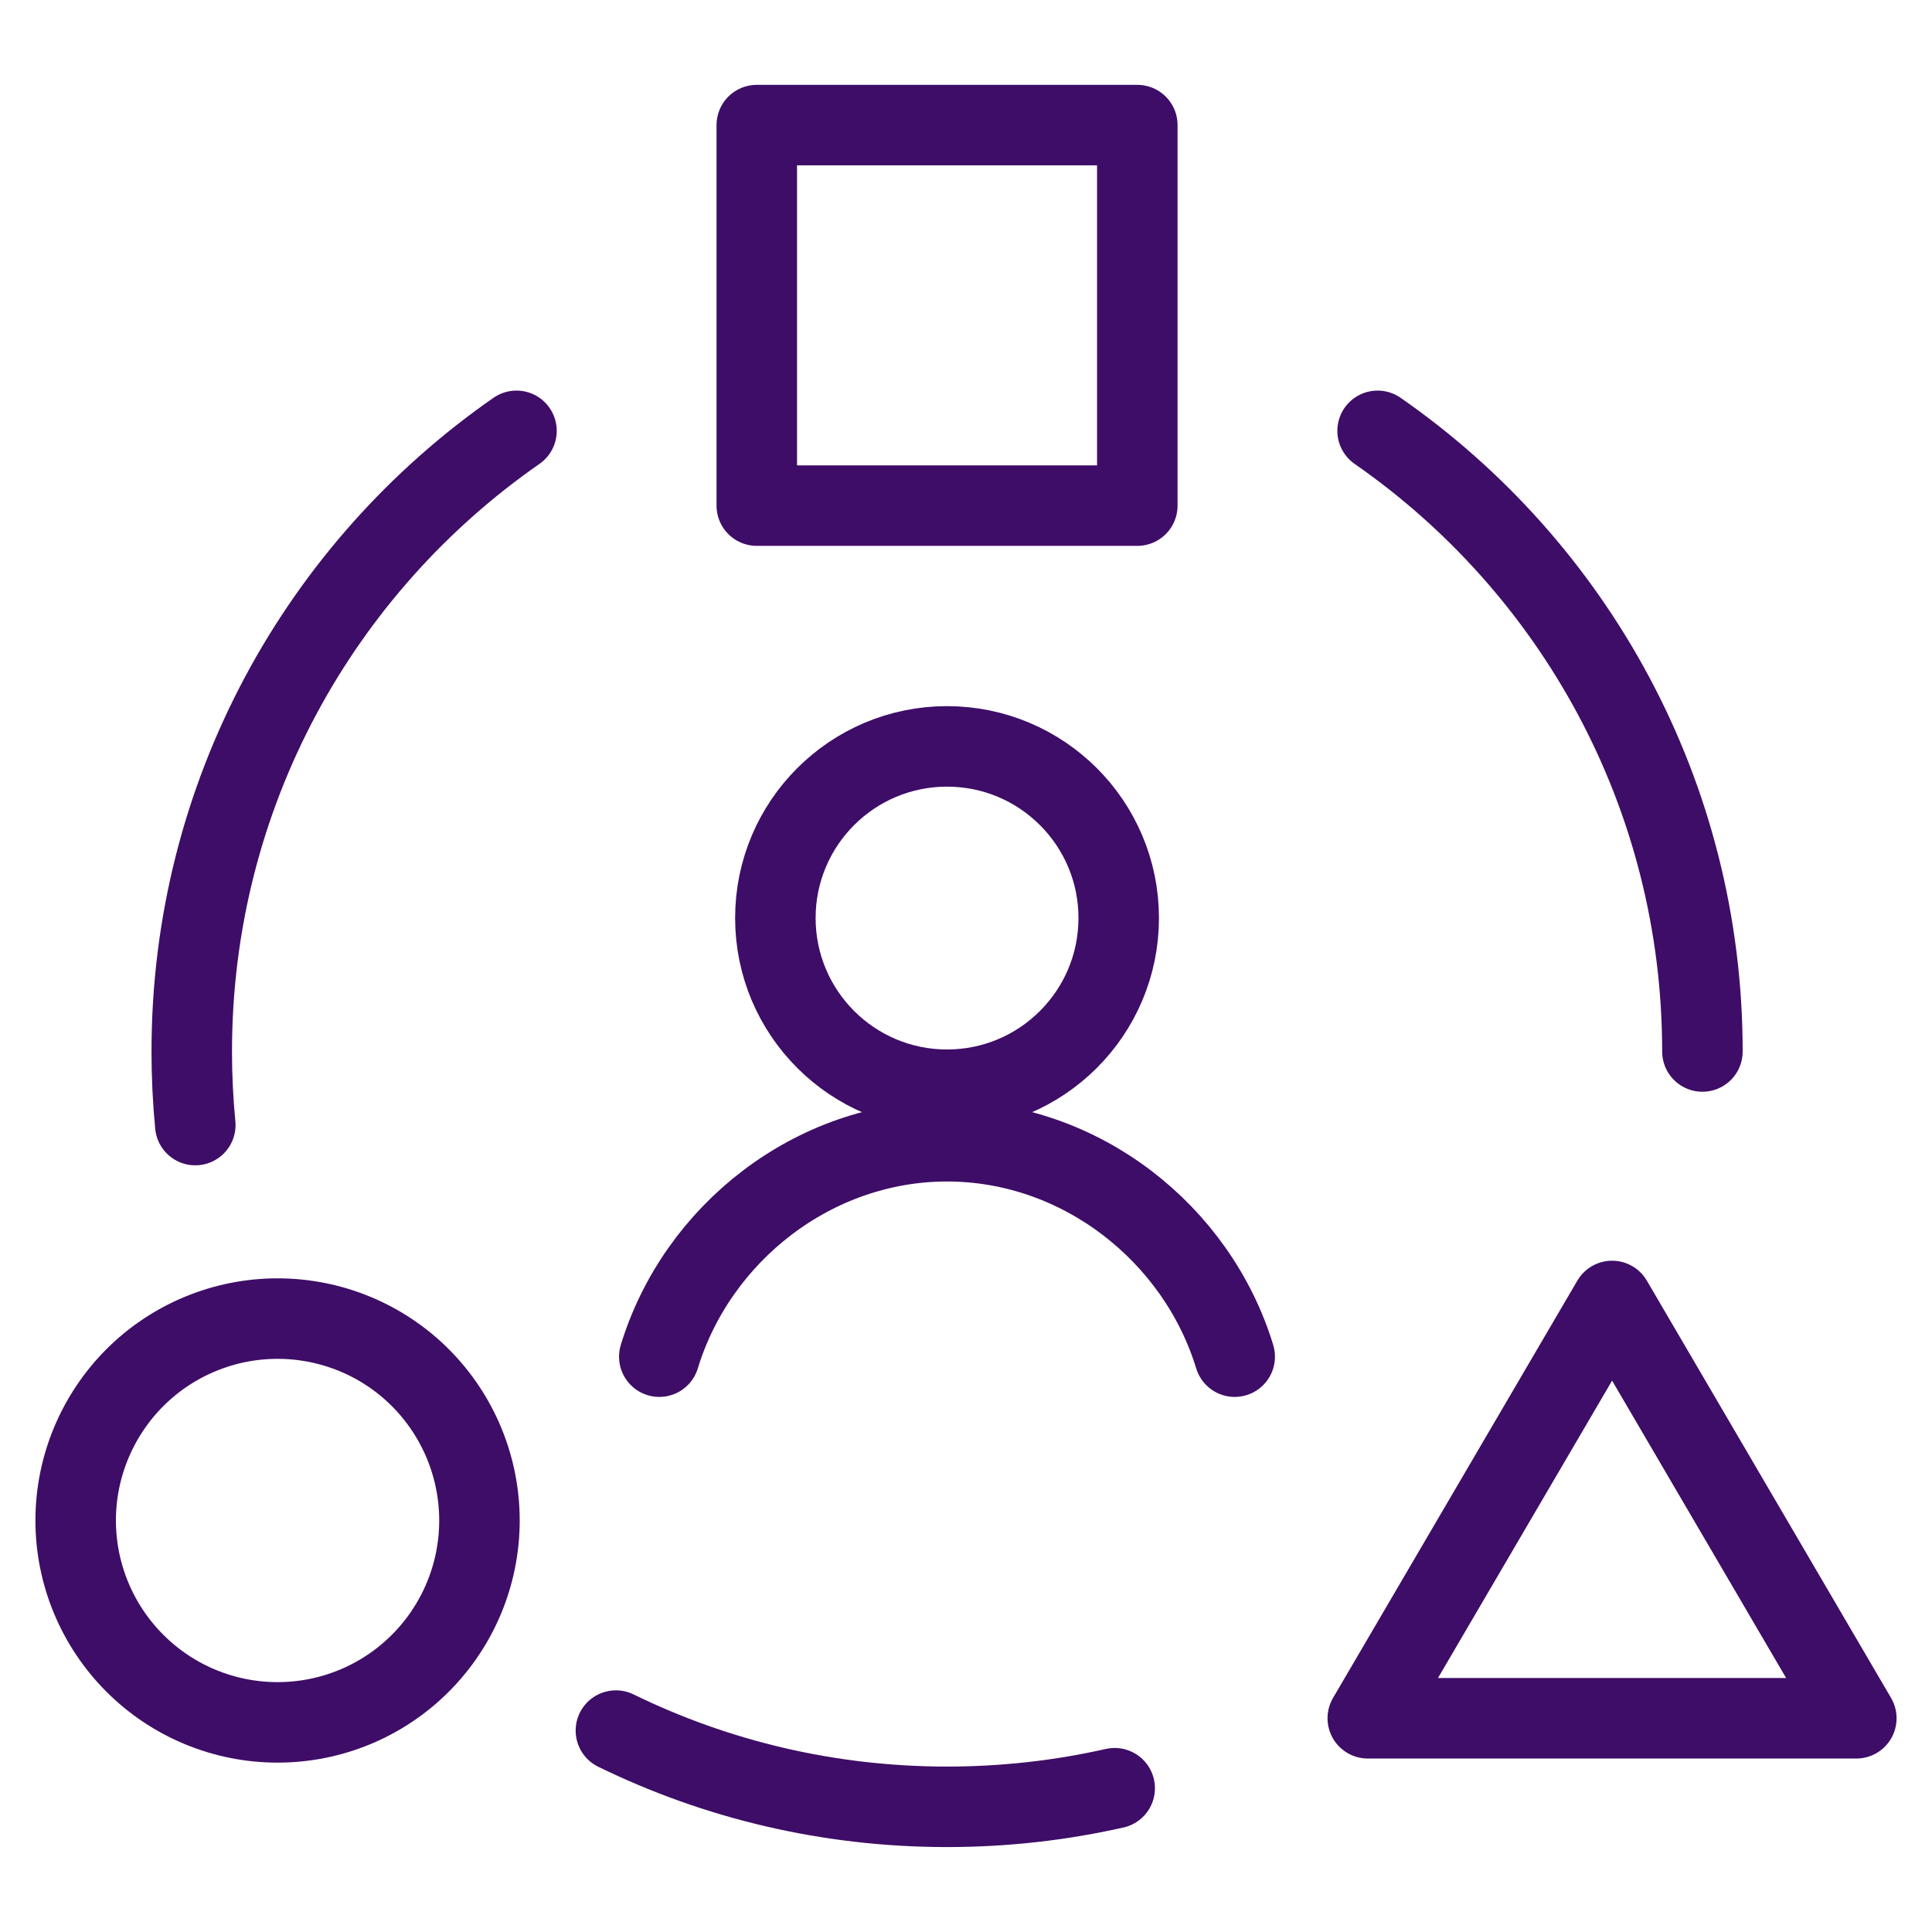
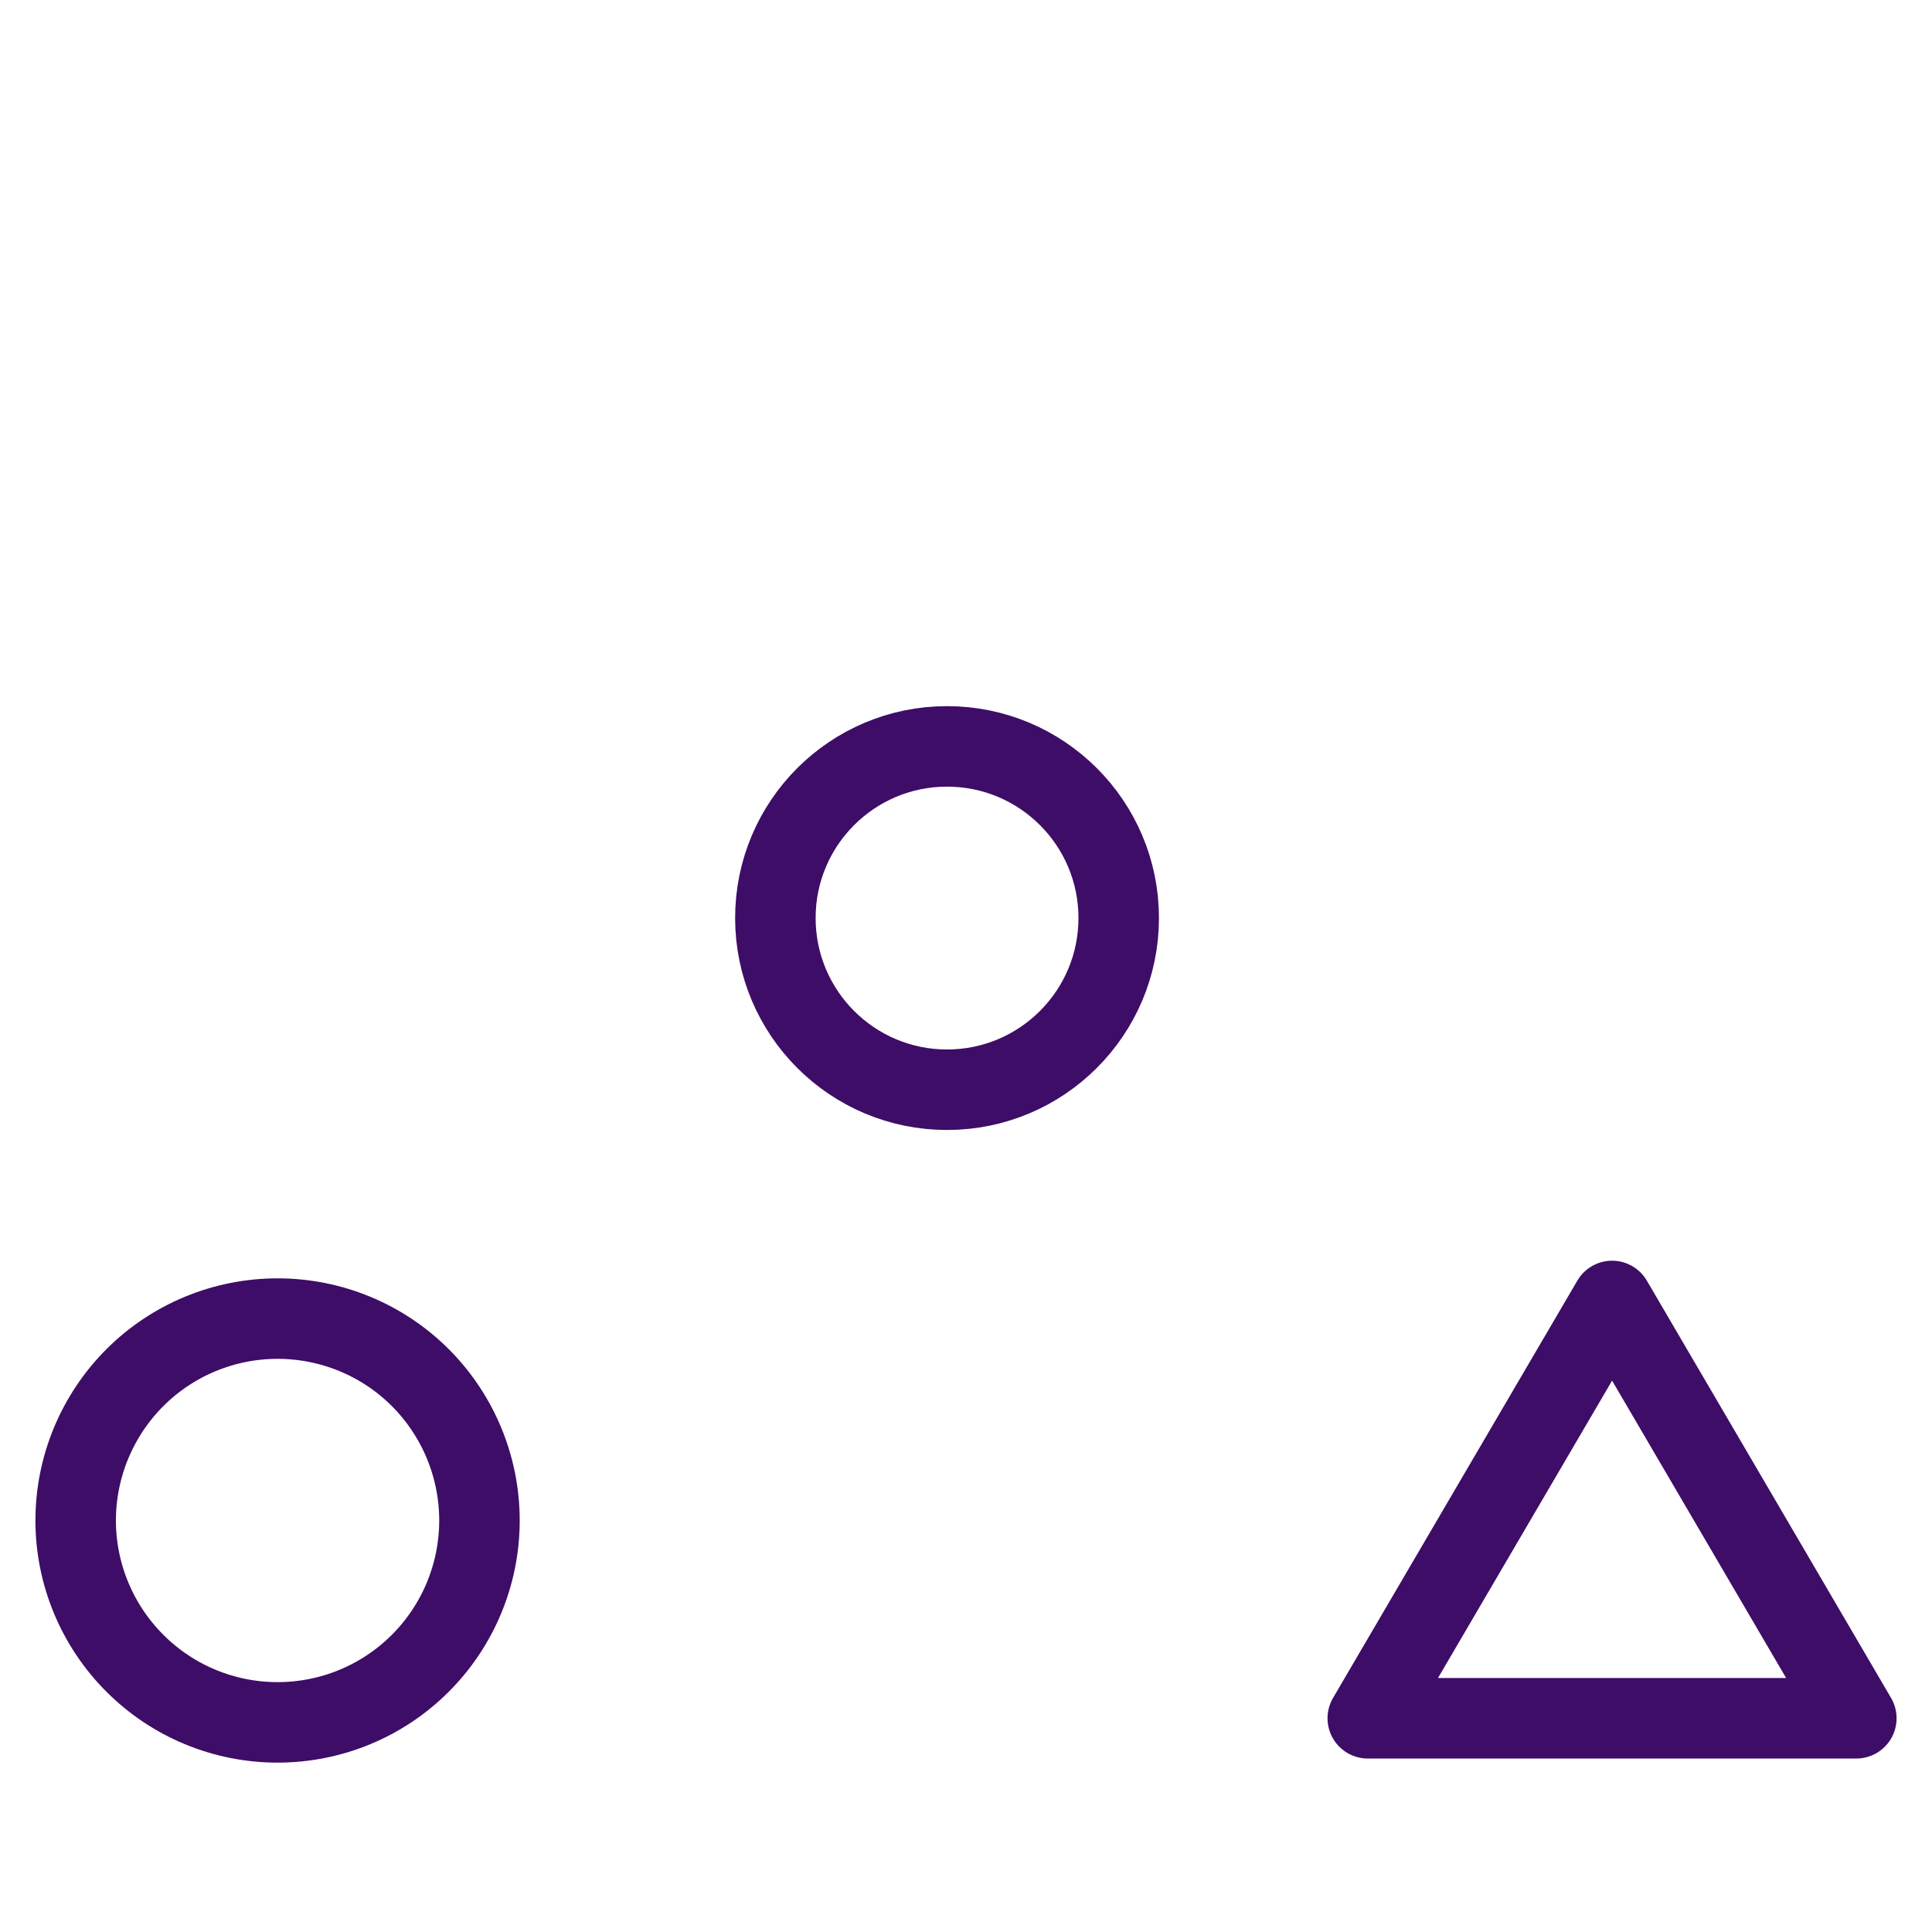
<svg xmlns="http://www.w3.org/2000/svg" width="24" height="24" viewBox="0 0 24 24" fill="none">
  <path d="M11.764 13.537C12.942 13.537 13.897 12.582 13.897 11.404C13.897 10.226 12.942 9.272 11.764 9.272C10.587 9.272 9.632 10.226 9.632 11.404C9.632 12.582 10.587 13.537 11.764 13.537Z" stroke="#3E0D67" stroke-miterlimit="10" stroke-linecap="round" stroke-linejoin="round" />
-   <path d="M15.338 16.853C14.871 15.323 13.425 14.177 11.764 14.177C10.103 14.177 8.657 15.323 8.19 16.853" stroke="#3E0D67" stroke-miterlimit="10" stroke-linecap="round" stroke-linejoin="round" />
-   <path d="M21.148 13.062C21.148 9.868 19.552 7.047 17.113 5.352M6.416 5.352C3.978 7.047 2.382 9.868 2.382 13.062C2.382 13.371 2.397 13.675 2.426 13.976M13.847 22.214C13.177 22.365 12.48 22.445 11.765 22.445C10.289 22.445 8.893 22.105 7.651 21.498" stroke="#3E0D67" stroke-linecap="round" stroke-linejoin="round" />
  <path d="M0.94 18.888C0.94 19.553 1.205 20.191 1.675 20.661C2.145 21.132 2.783 21.396 3.448 21.396C4.114 21.396 4.752 21.132 5.222 20.661C5.692 20.191 5.956 19.553 5.956 18.888C5.956 18.223 5.692 17.585 5.222 17.114C4.752 16.644 4.114 16.38 3.448 16.38C2.783 16.38 2.145 16.644 1.675 17.114C1.205 17.585 0.94 18.223 0.94 18.888Z" stroke="#3E0D67" stroke-linecap="round" stroke-linejoin="round" />
-   <path d="M14.128 6.281H9.401V1.554H14.128V6.281Z" stroke="#3E0D67" stroke-linecap="round" stroke-linejoin="round" />
  <path d="M16.991 21.345L20.026 16.161L23.06 21.345H16.991Z" stroke="#3E0D67" stroke-linecap="round" stroke-linejoin="round" />
</svg>